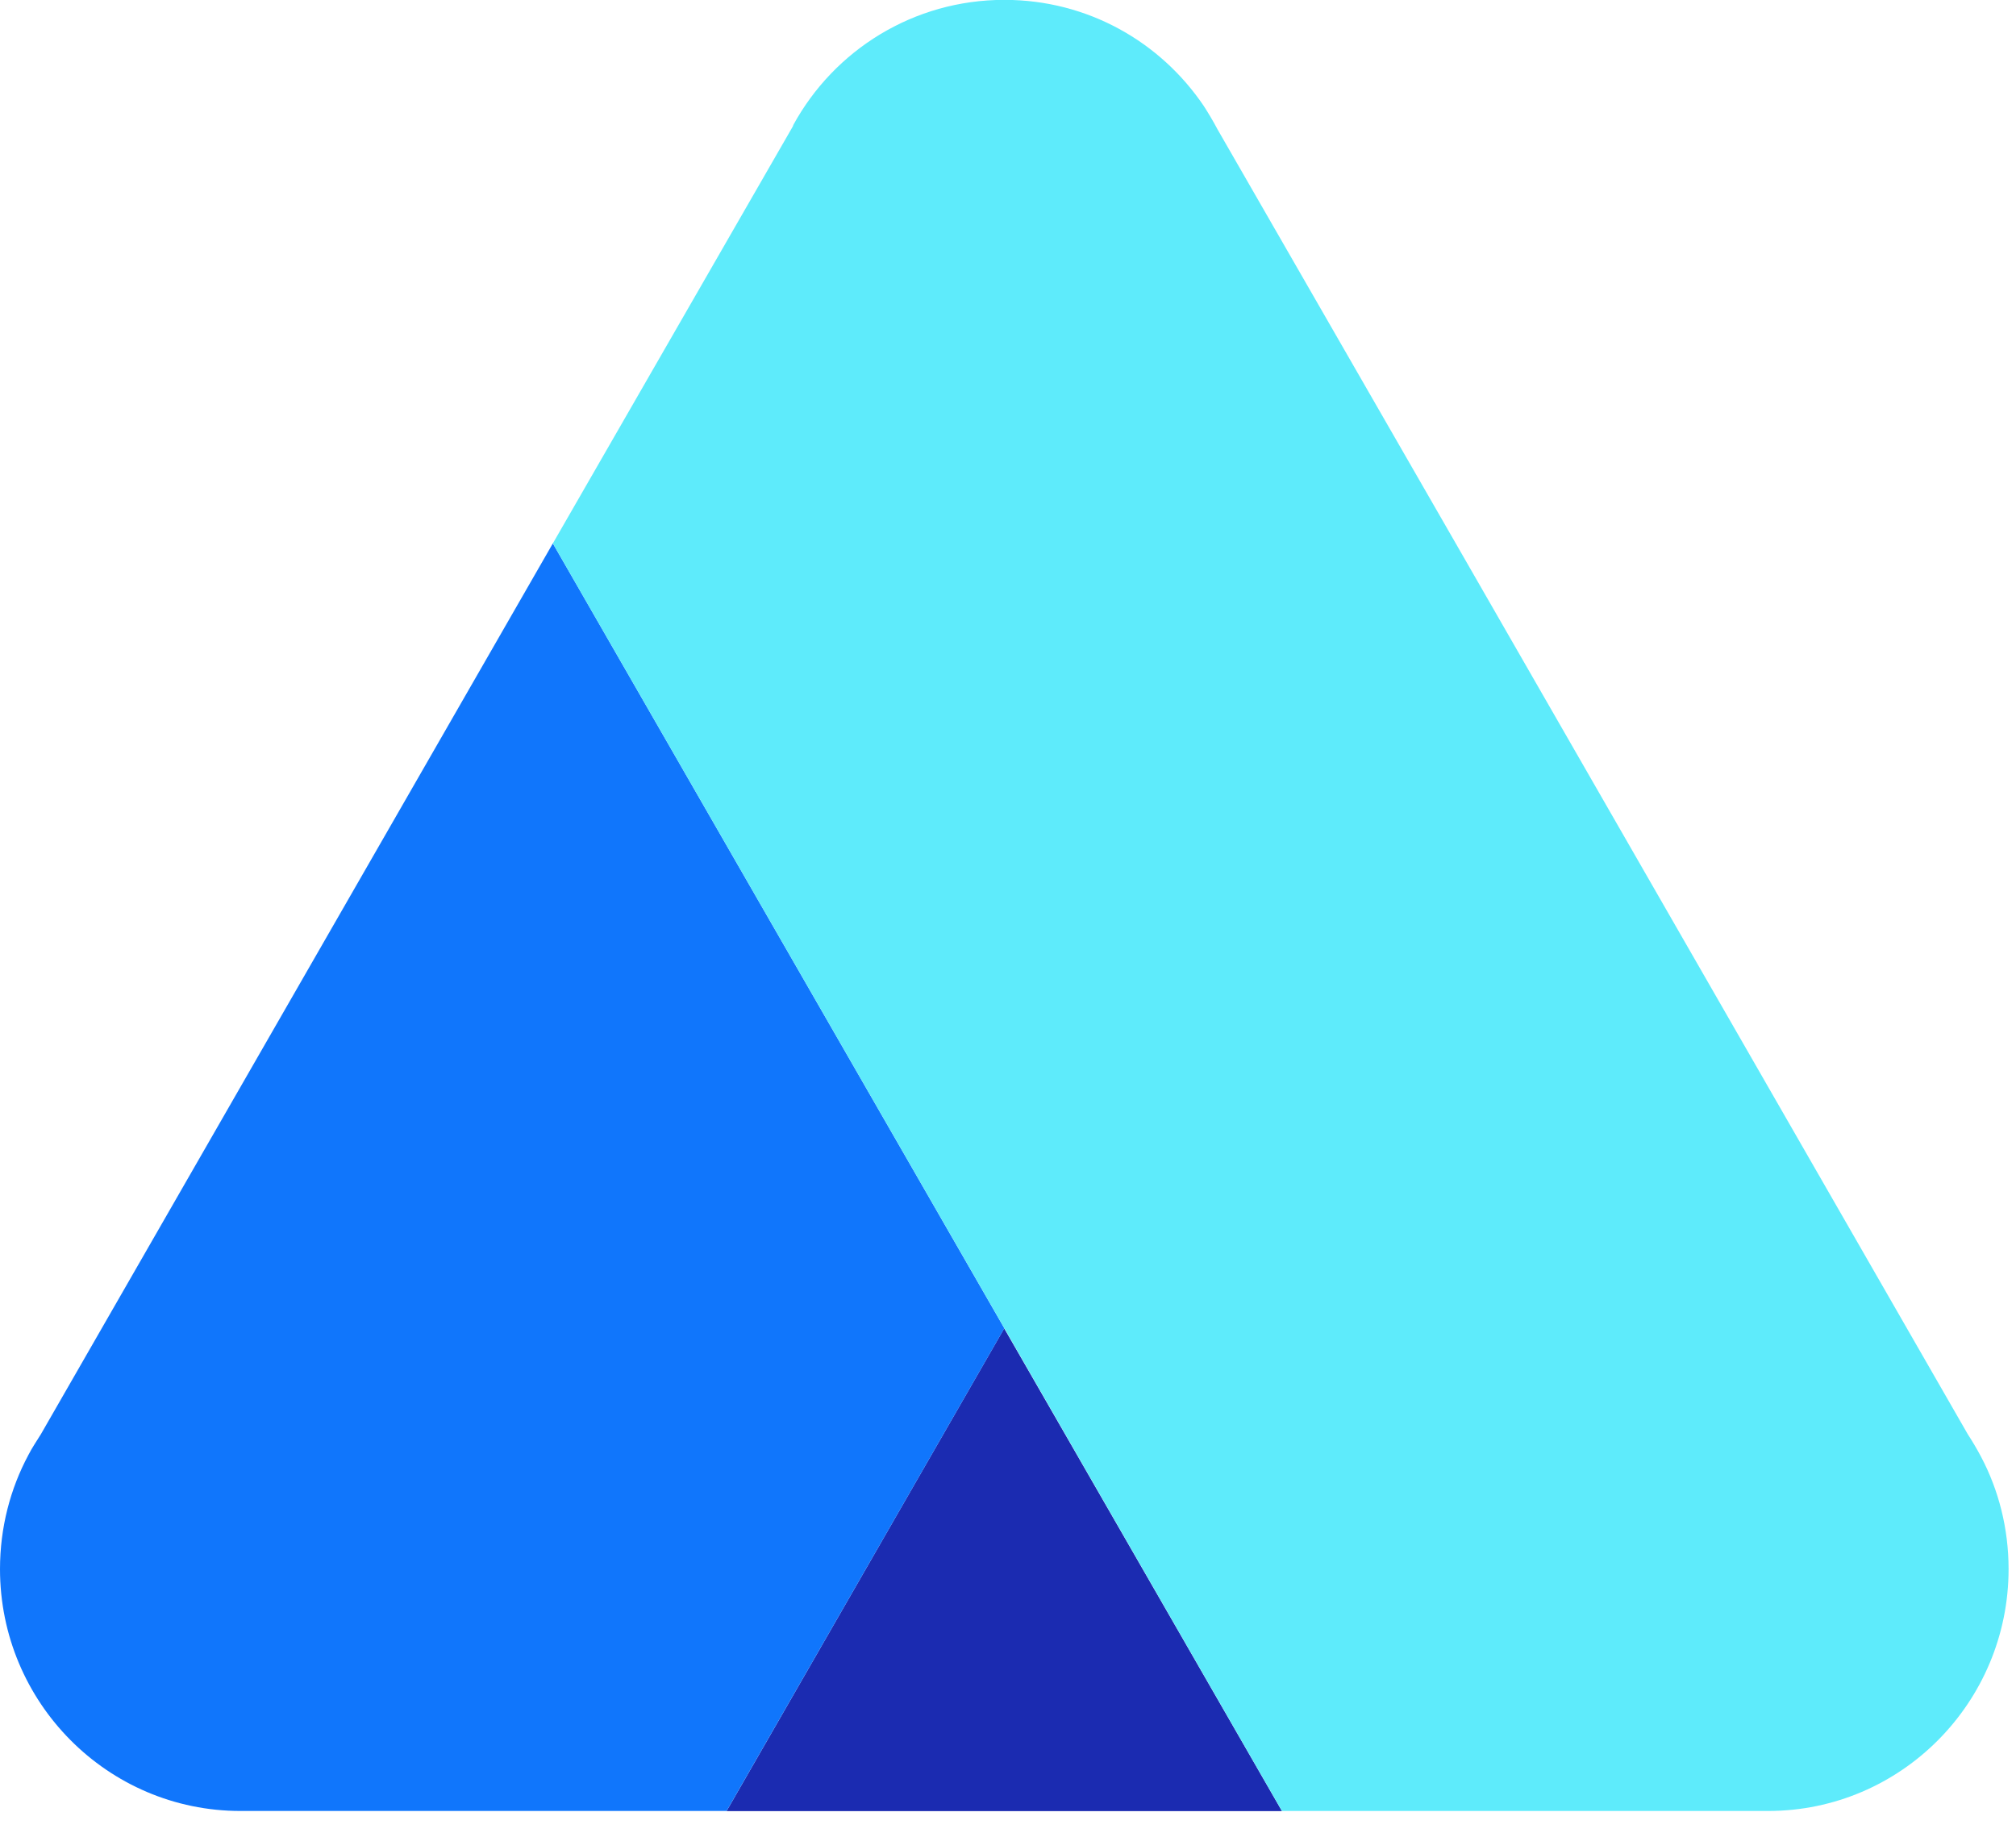
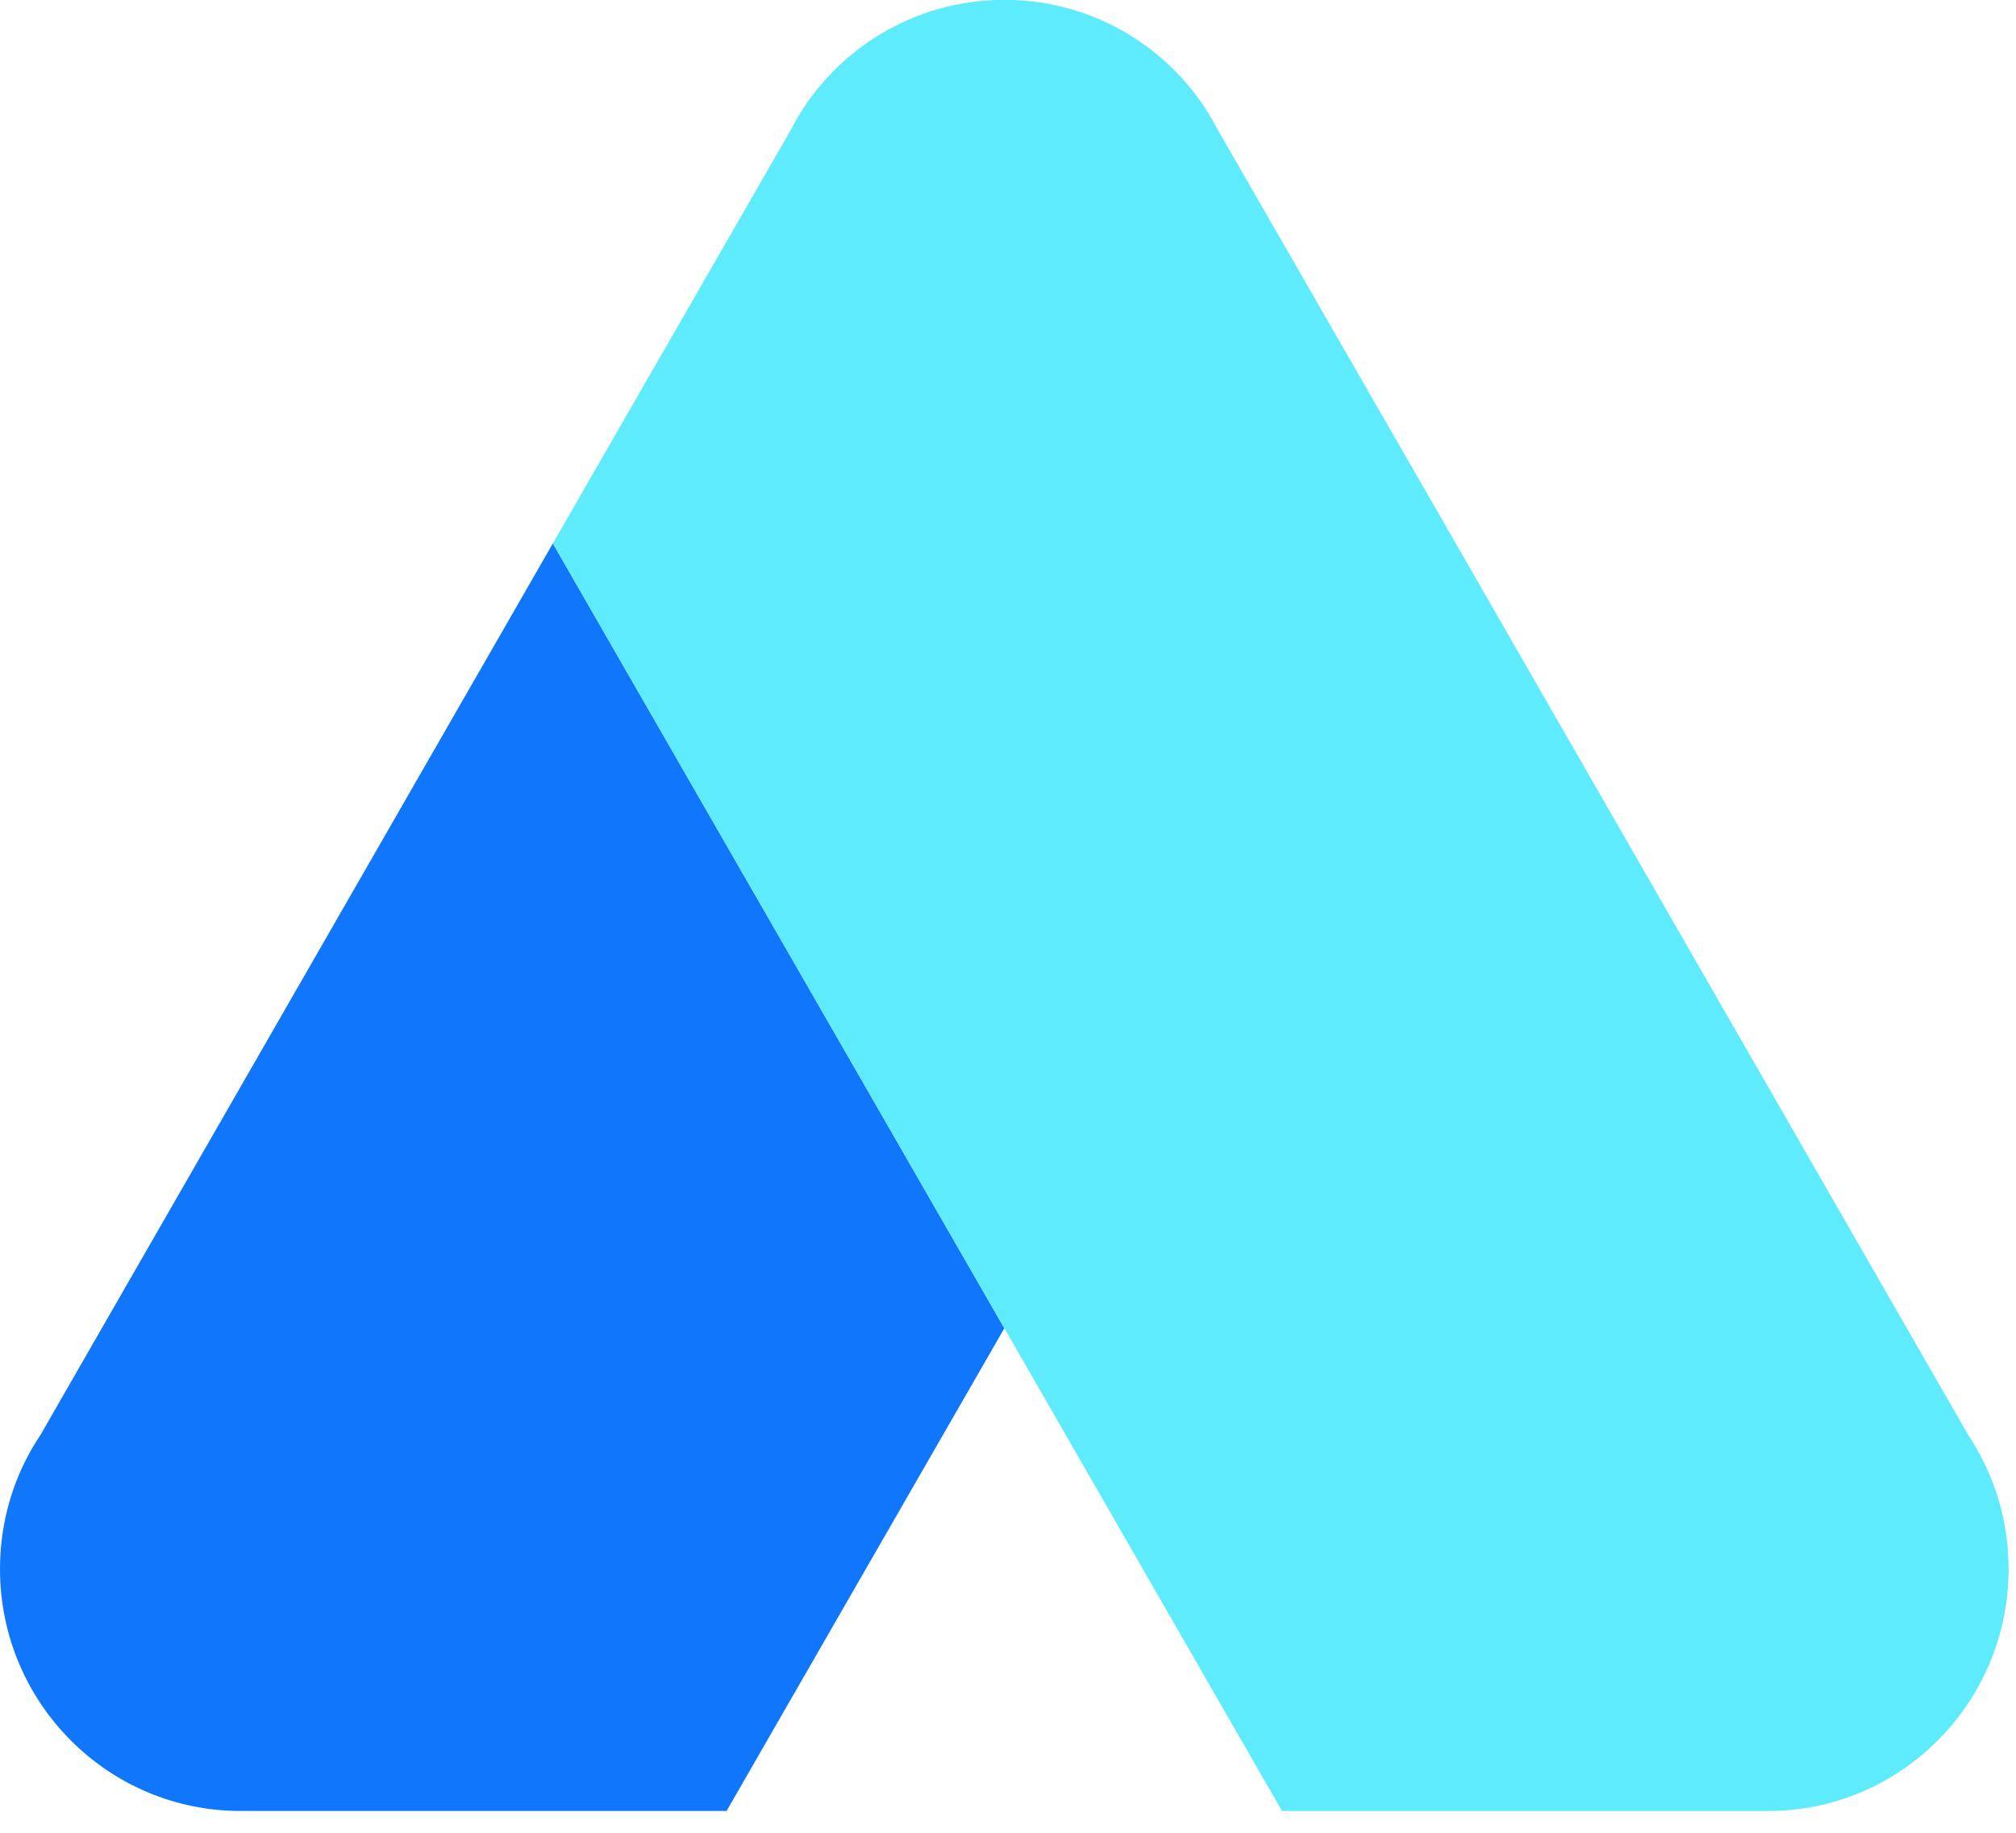
<svg xmlns="http://www.w3.org/2000/svg" width="44" height="40" viewBox="0 0 44 40" fill="none">
-   <path d="M15.857 39.527L21.917 28.992L27.979 39.527H15.857Z" fill="#1B2BB1" />
  <path d="M0 34.247C0 33.34 0.225 32.491 0.62 31.754C0.7 31.596 0.802 31.448 0.892 31.302L12.066 11.86L21.92 28.989L15.858 39.524H5.248C2.348 39.524 0 37.155 0 34.244V34.247Z" fill="#1076FC" />
  <path d="M12.066 11.86L17.302 2.762C17.302 2.762 17.314 2.74 17.314 2.728C18.206 1.096 19.934 -0.003 21.921 -0.003C23.738 -0.003 25.33 0.913 26.277 2.319C26.378 2.477 26.48 2.647 26.57 2.818L31.771 11.857L42.946 31.299C43.048 31.457 43.15 31.627 43.239 31.797C43.622 32.522 43.838 33.361 43.838 34.244C43.838 37.155 41.49 39.524 38.59 39.524H27.98L21.921 28.989L12.066 11.86Z" fill="#5EEBFB" />
</svg>